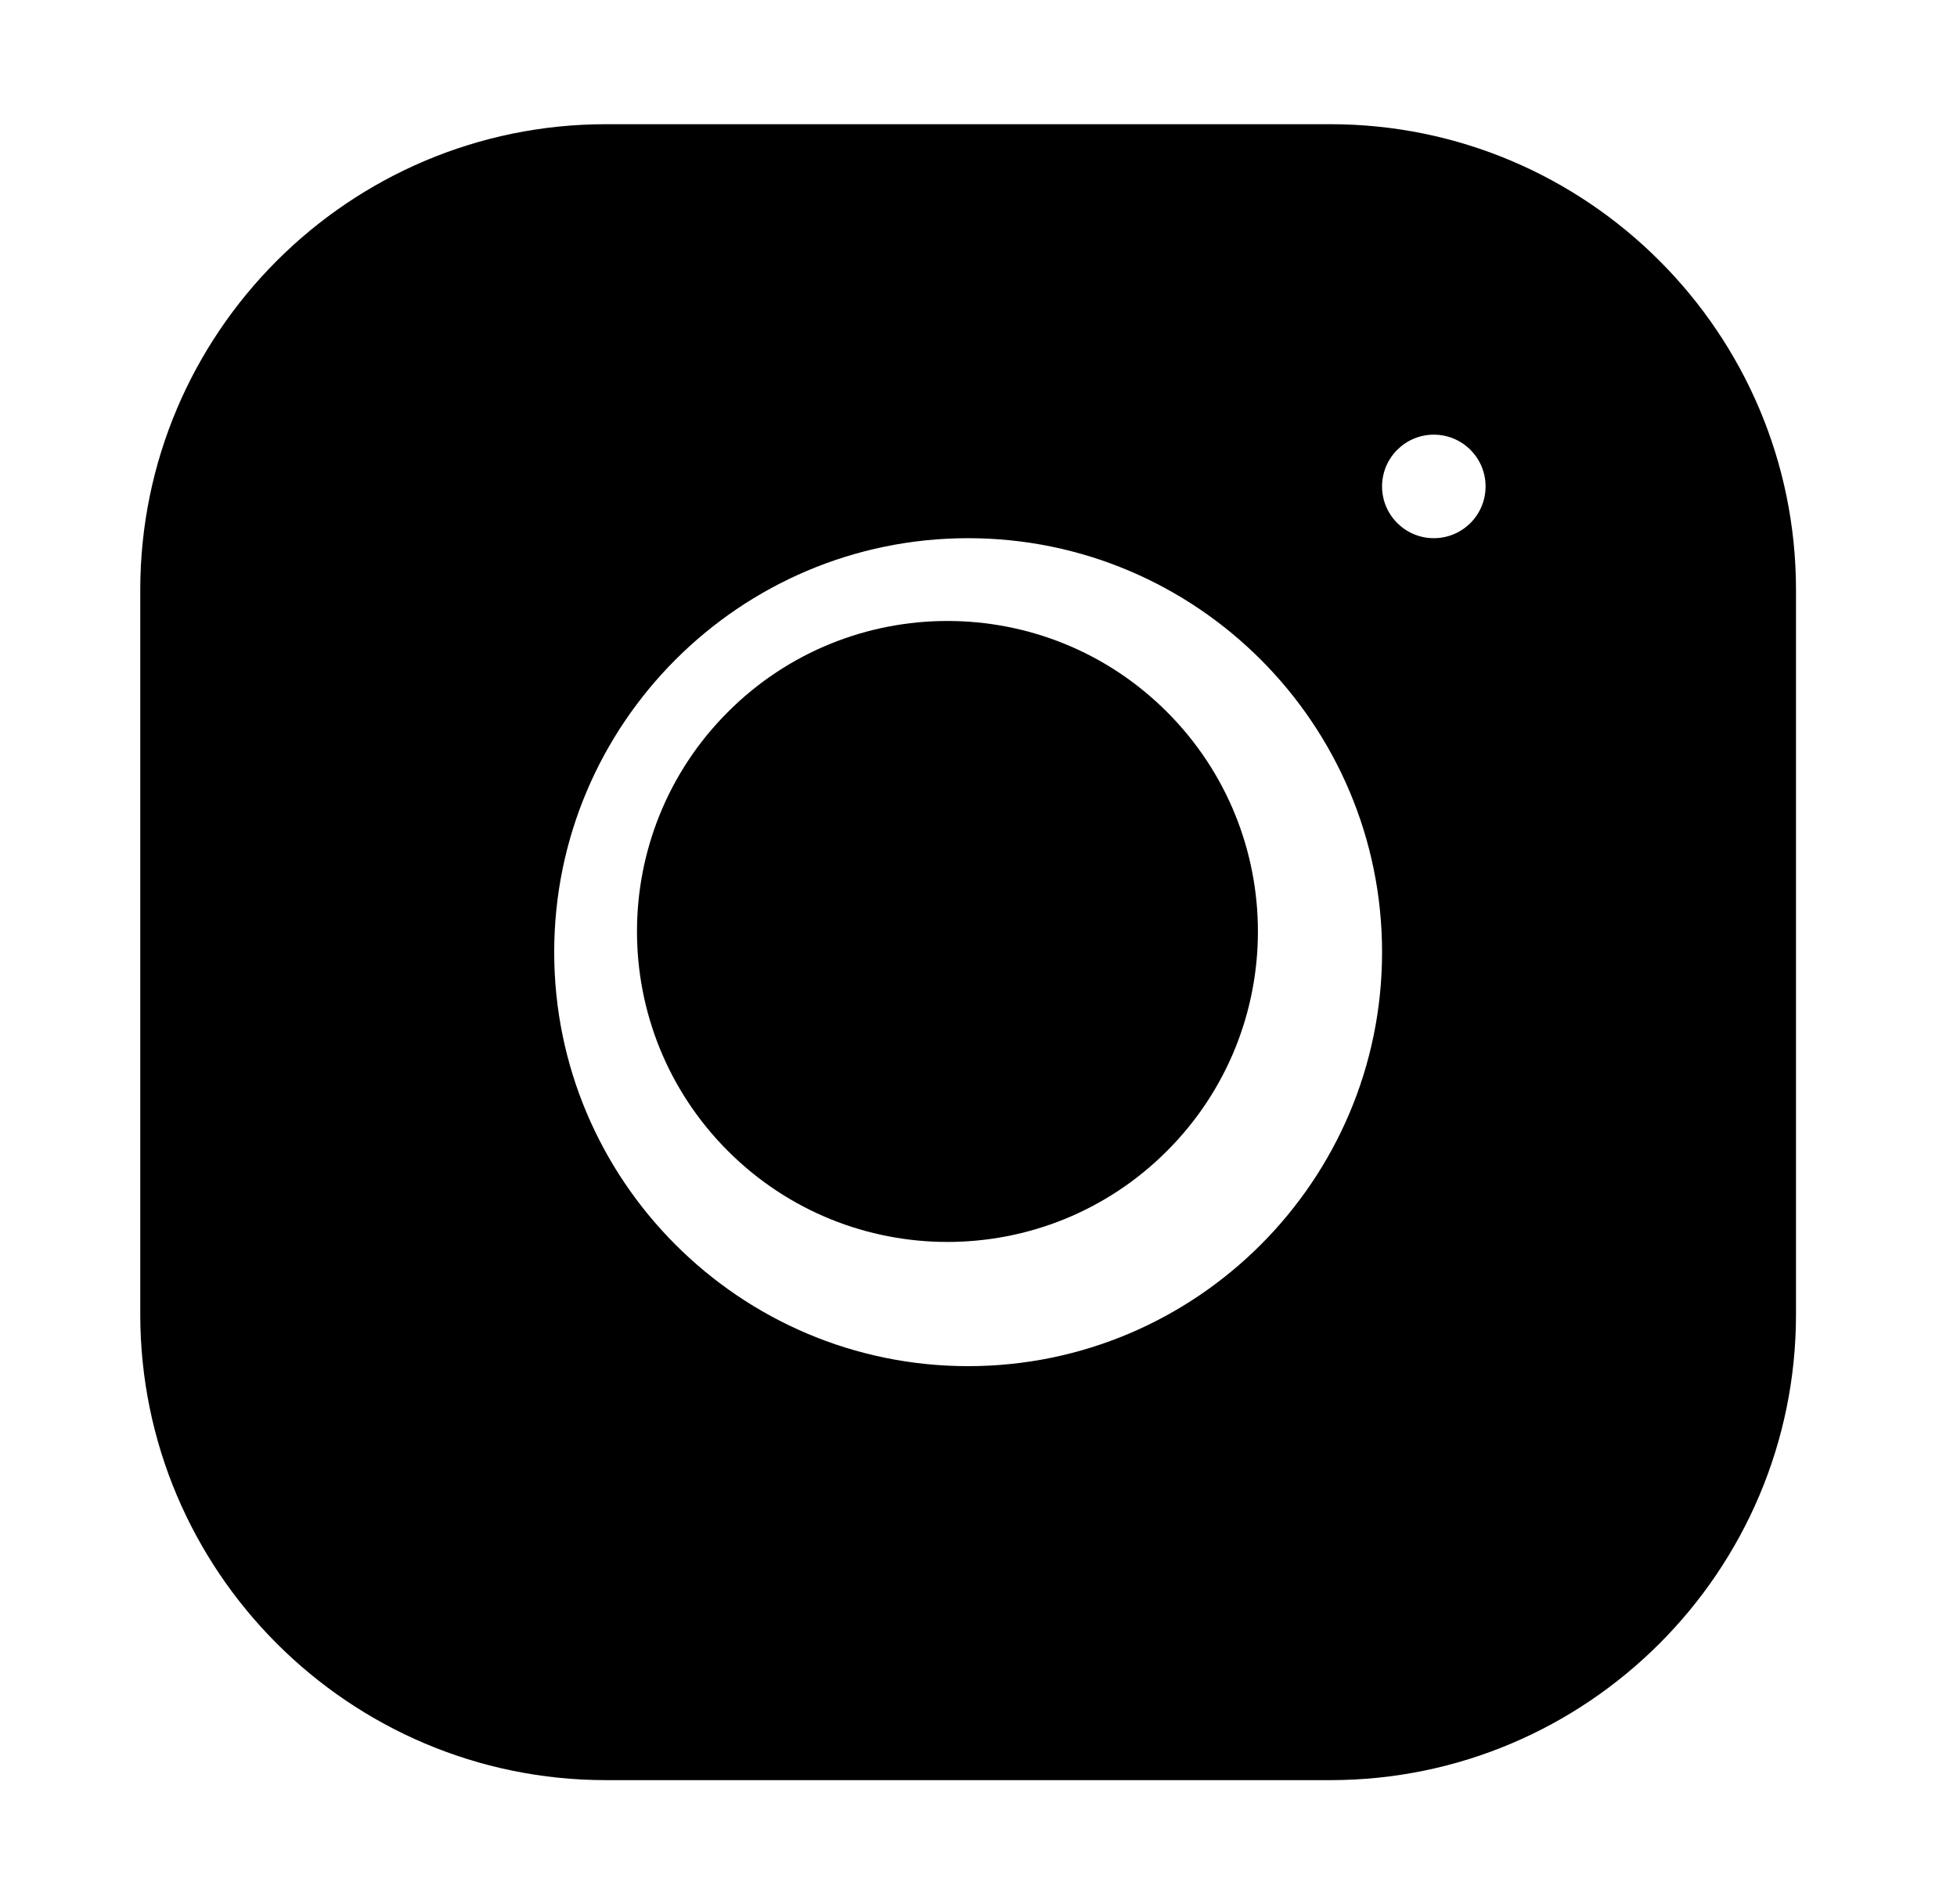
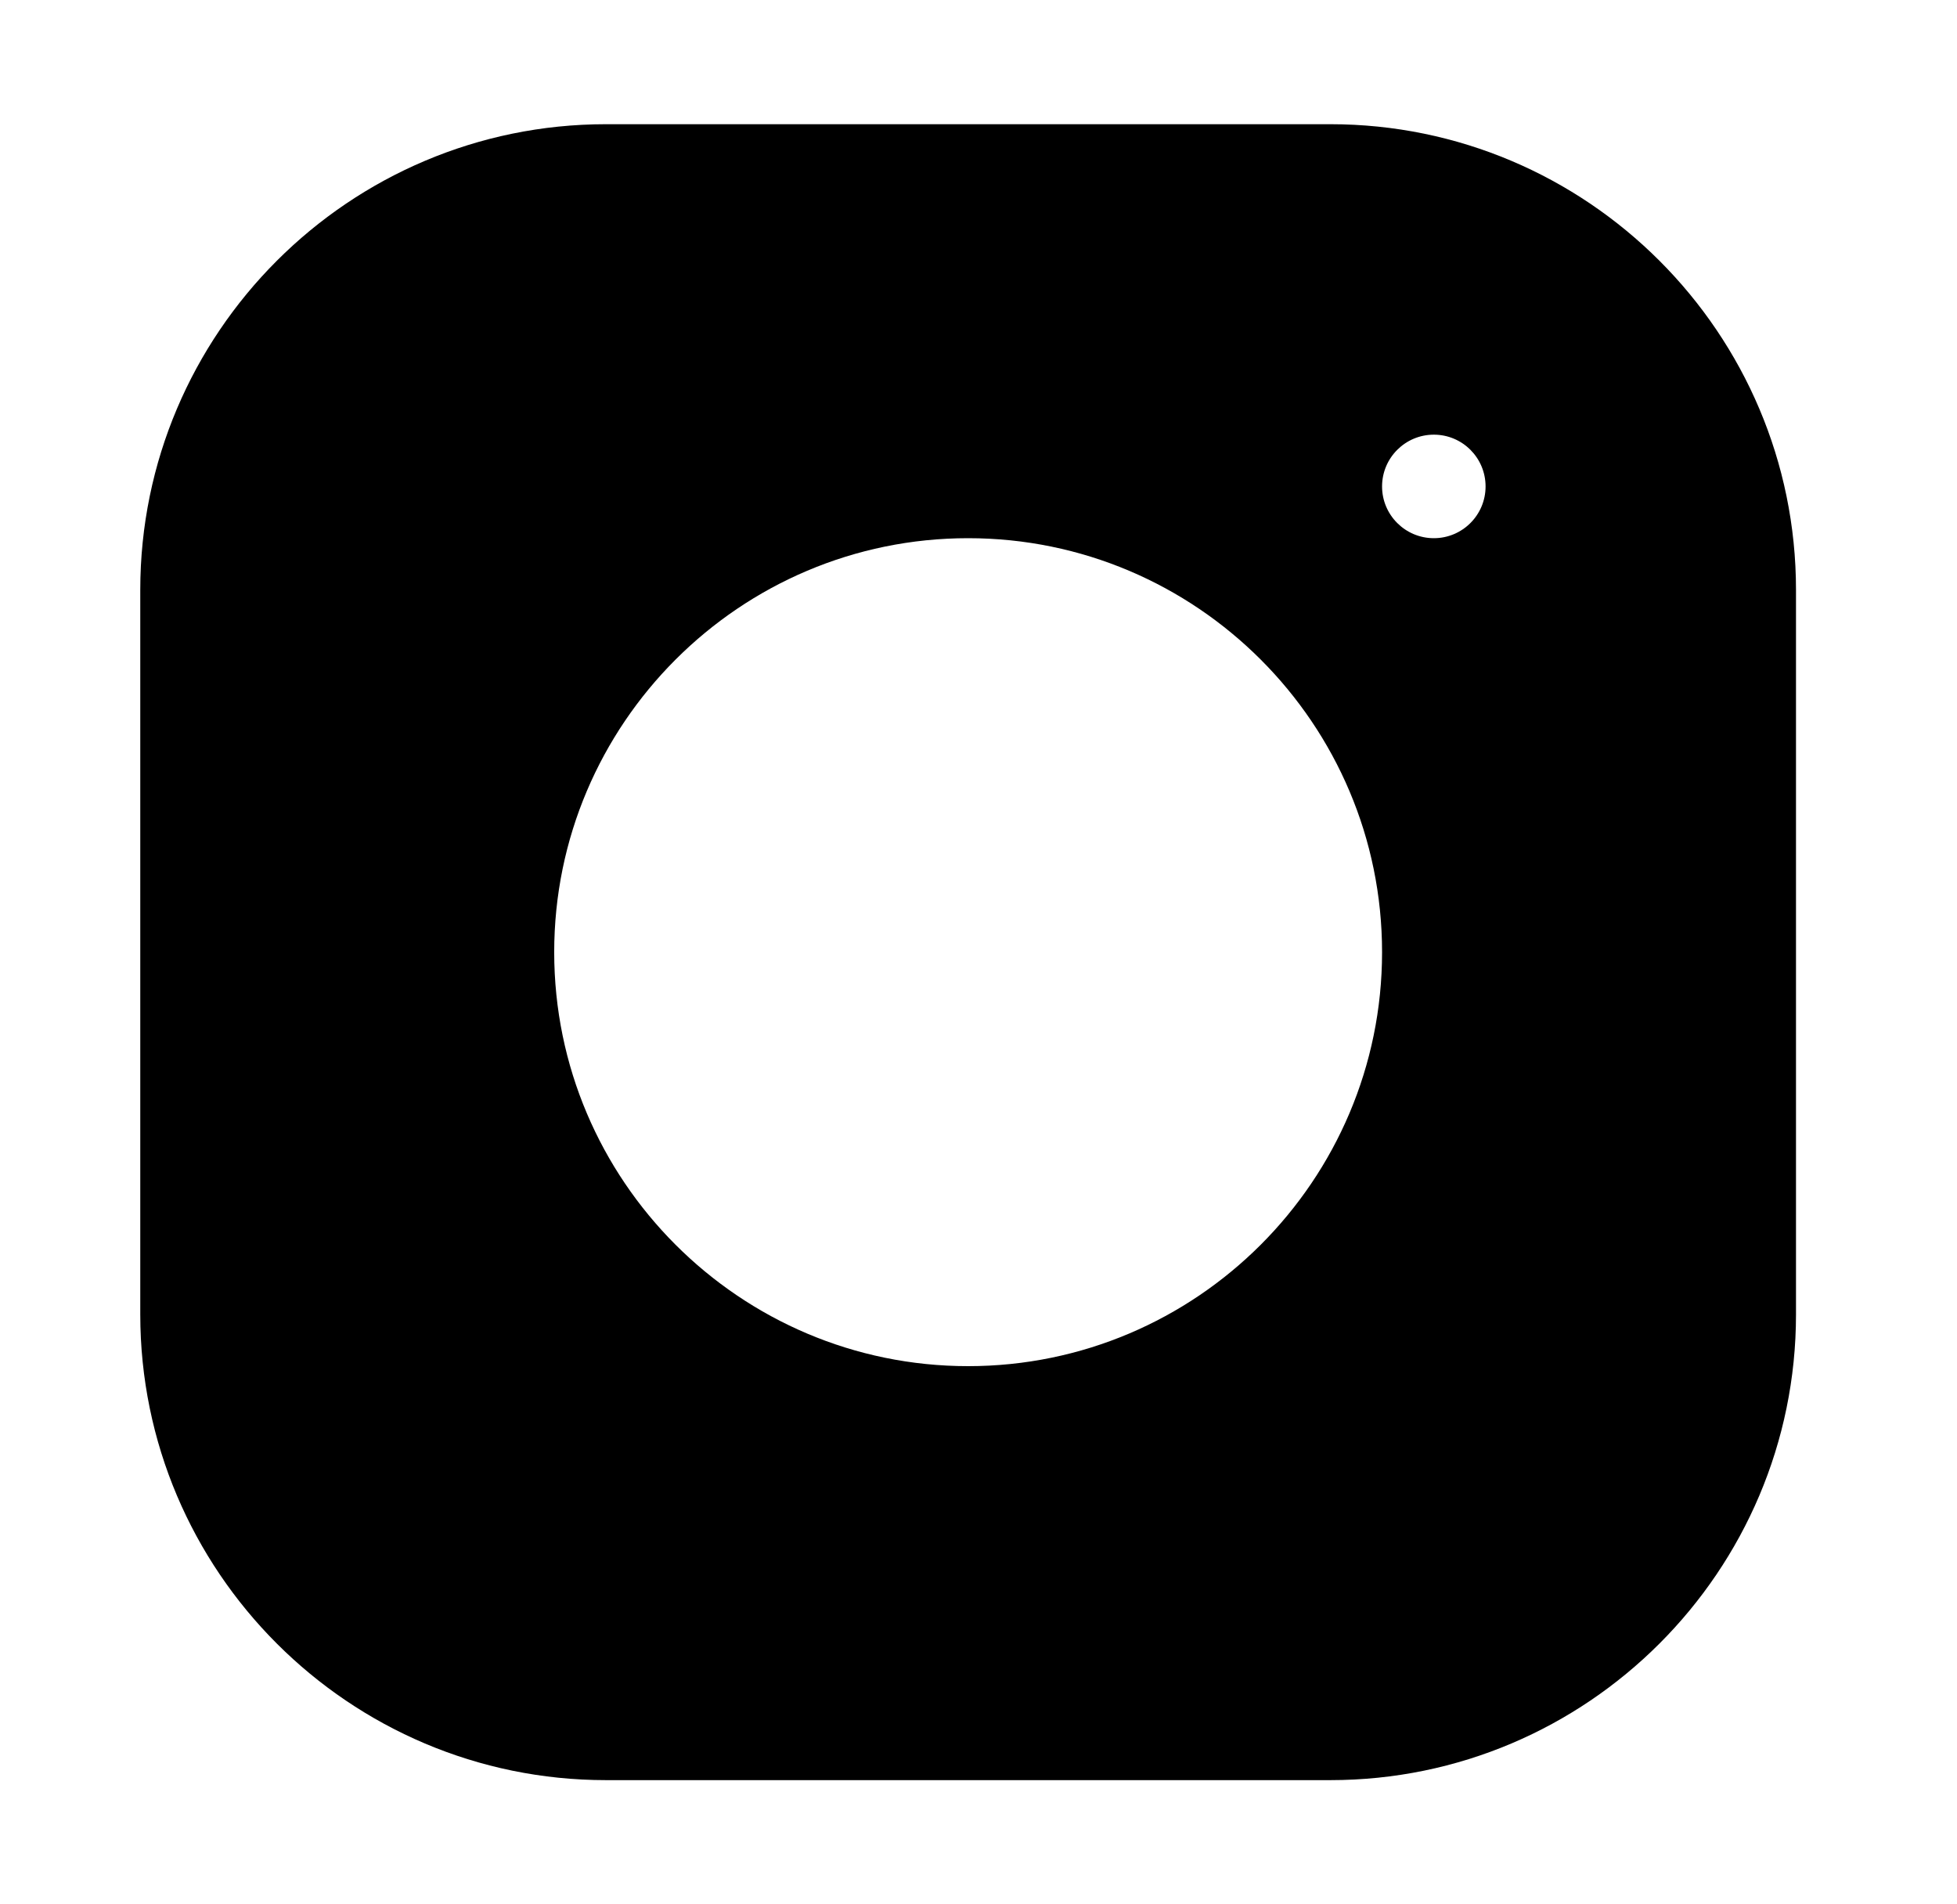
<svg xmlns="http://www.w3.org/2000/svg" width="37" height="36" viewBox="0 0 37 36" fill="none">
-   <path d="M22.063 13.458C24.356 15.751 24.356 19.467 22.063 21.759C19.771 24.051 16.055 24.051 13.763 21.759C11.47 19.467 11.47 15.751 13.763 13.458C16.055 11.166 19.771 11.166 22.063 13.458Z" fill="black" />
  <path d="M25.152 2.348H11.457C6.602 2.348 2.652 6.297 2.652 11.152V24.848C2.652 29.703 6.602 33.652 11.457 33.652H25.152C30.007 33.652 33.956 29.703 33.956 24.848V11.152C33.956 6.297 30.007 2.348 25.152 2.348ZM18.304 25.826C13.989 25.826 10.478 22.316 10.478 18C10.478 13.684 13.989 10.174 18.304 10.174C22.62 10.174 26.13 13.684 26.13 18C26.13 22.316 22.62 25.826 18.304 25.826ZM27.109 10.174C26.569 10.174 26.13 9.736 26.13 9.196C26.13 8.655 26.569 8.217 27.109 8.217C27.649 8.217 28.087 8.655 28.087 9.196C28.087 9.736 27.649 10.174 27.109 10.174Z" fill="black" />
</svg>